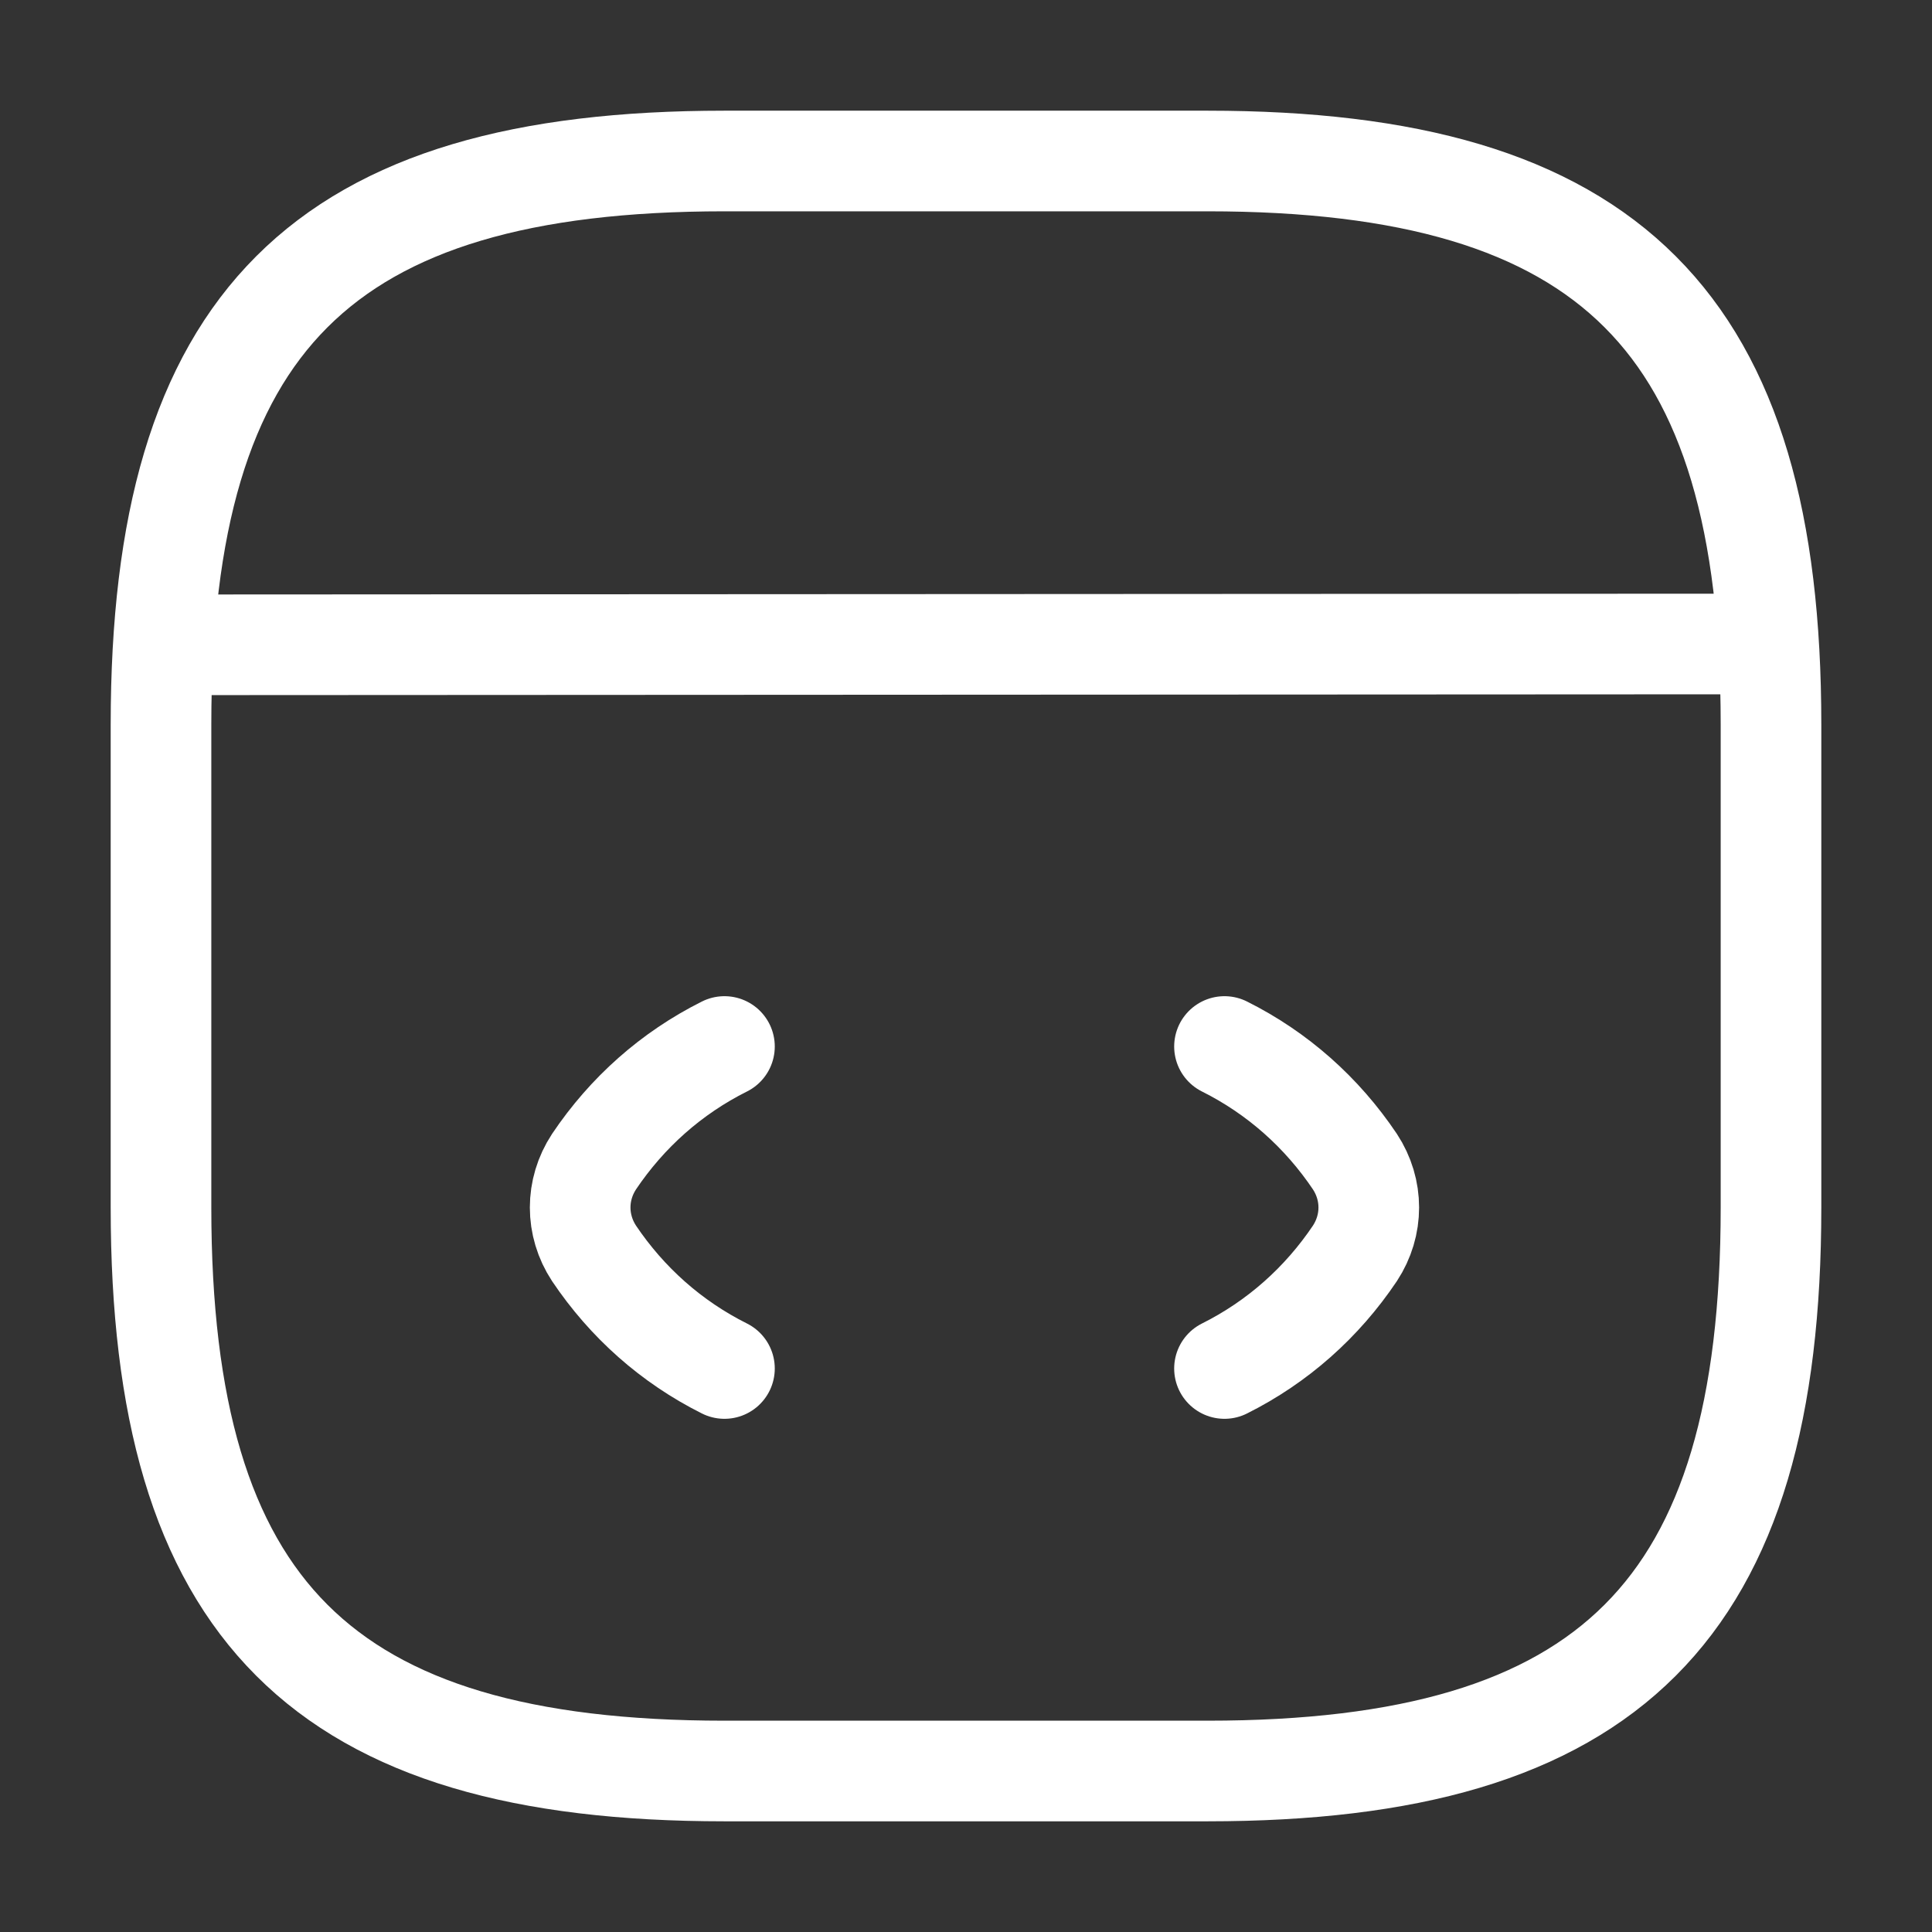
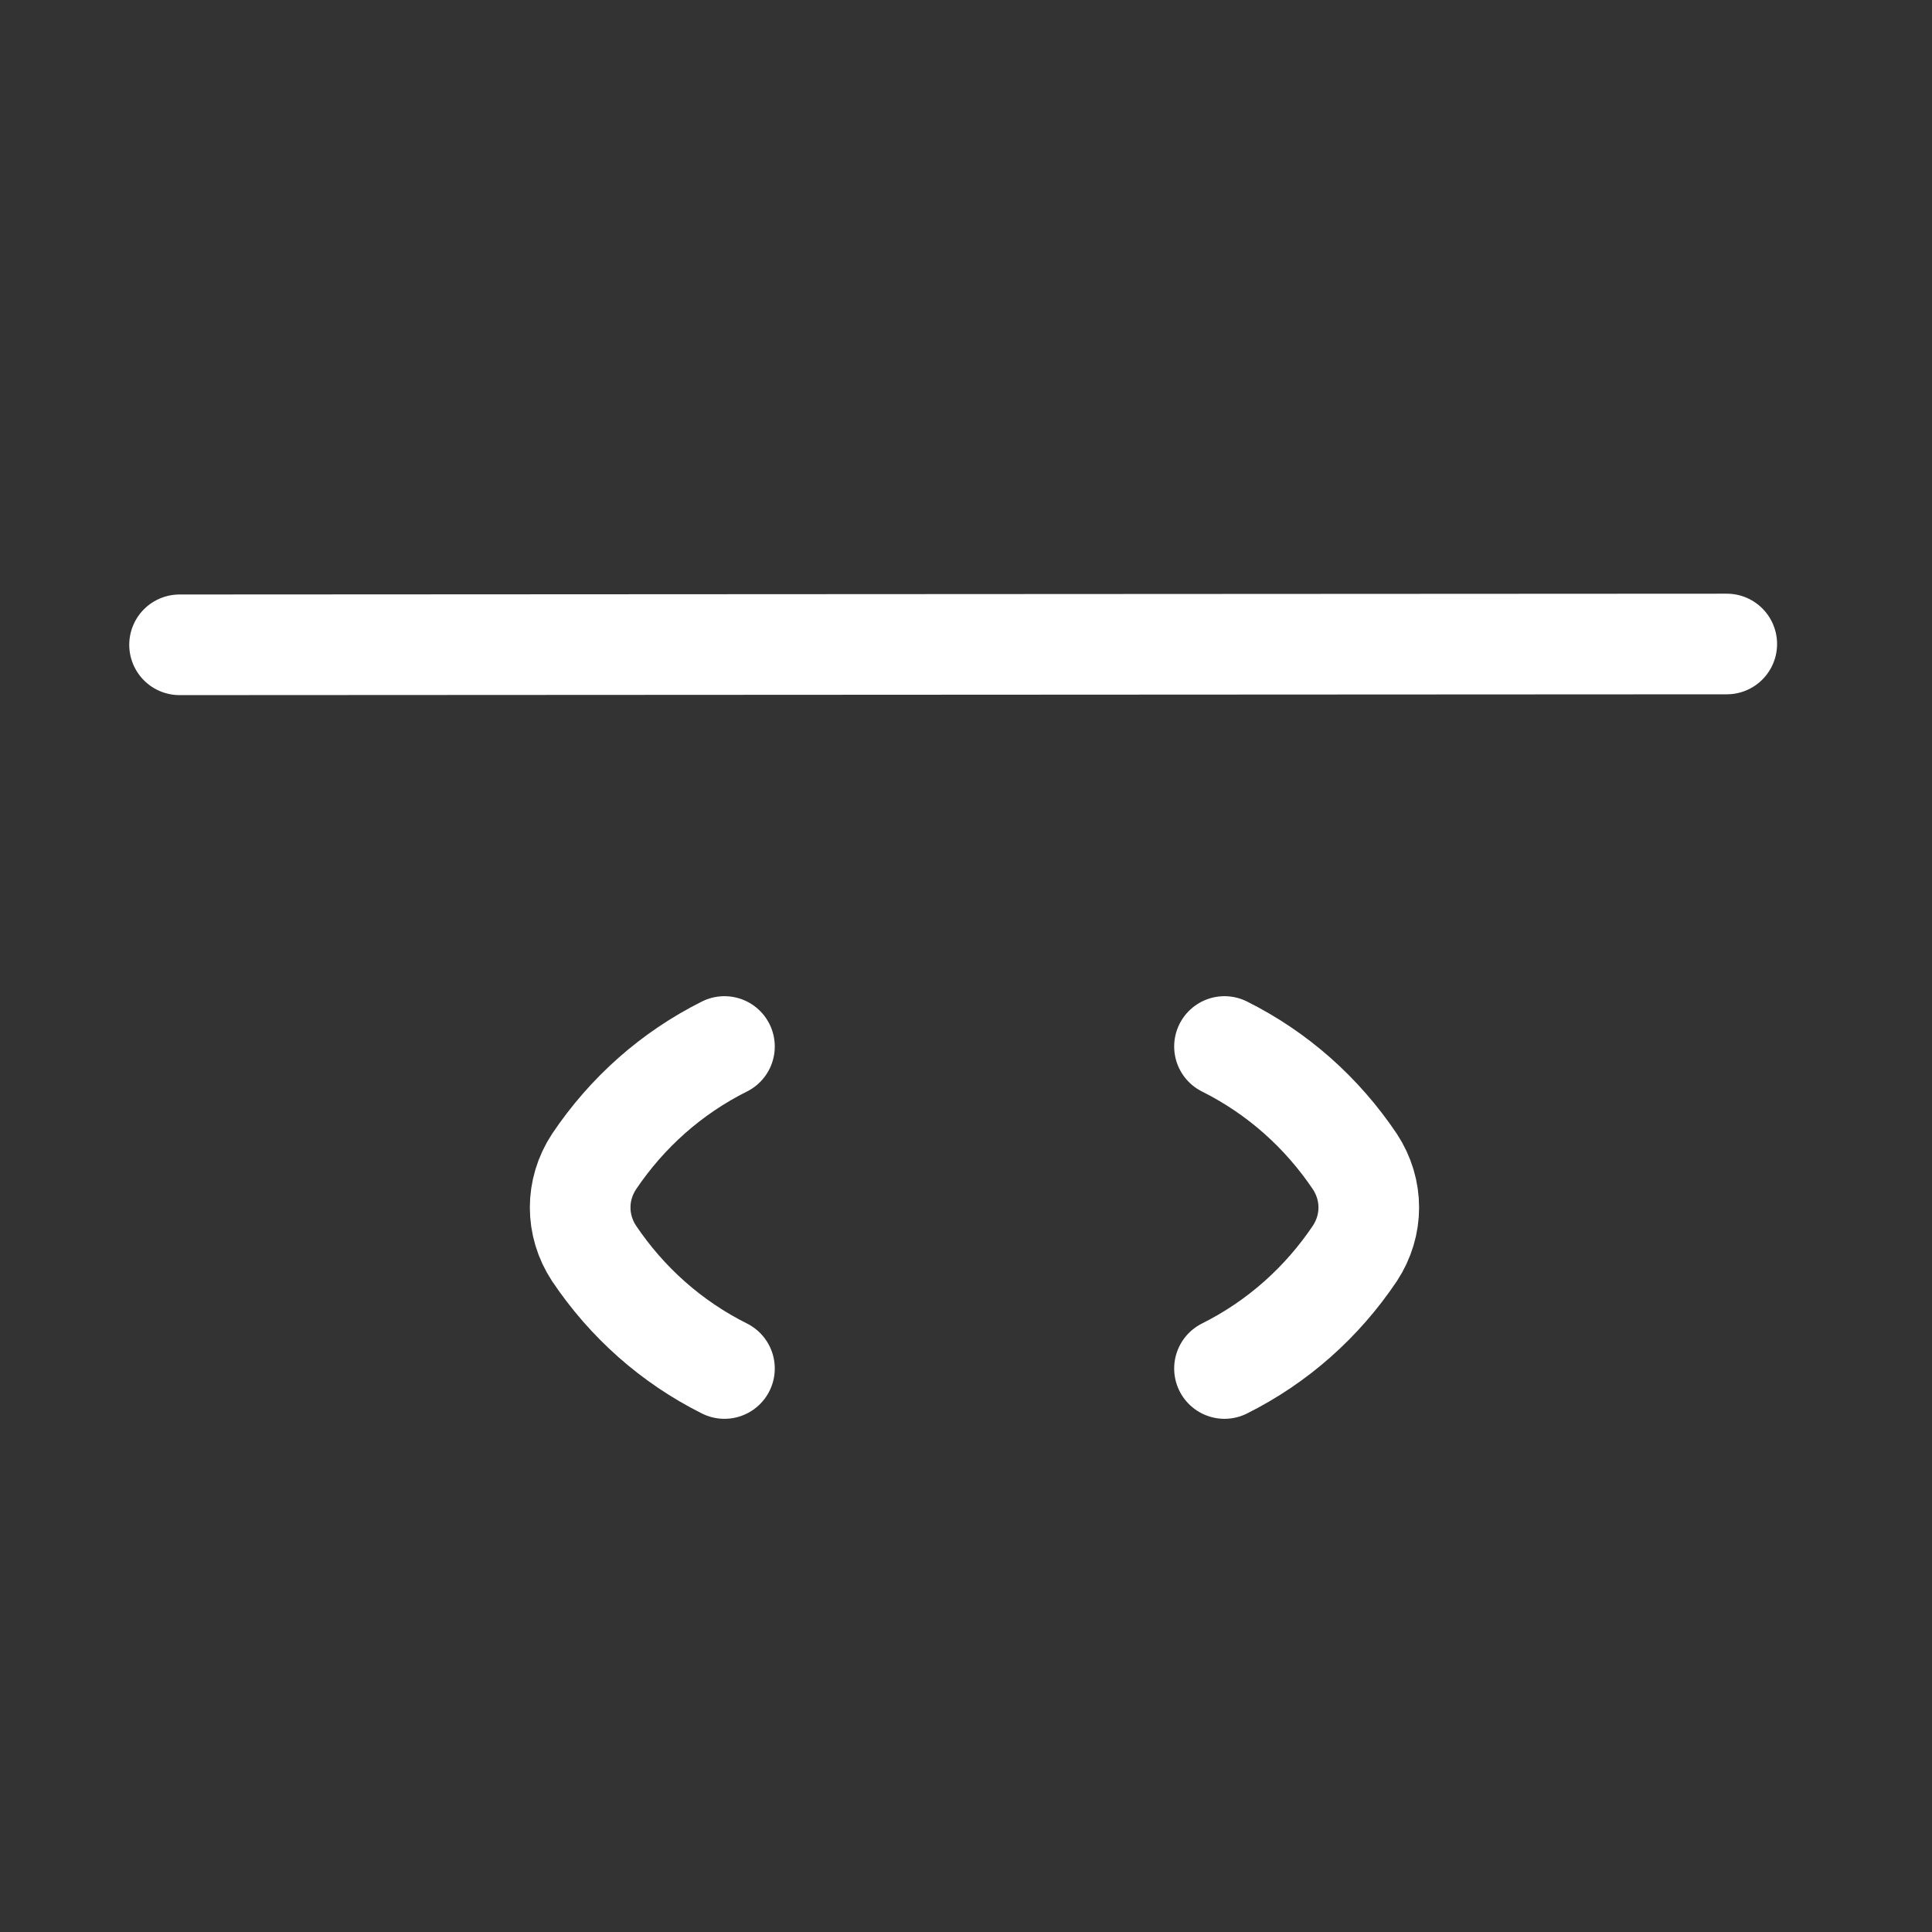
<svg xmlns="http://www.w3.org/2000/svg" width="48" height="48" viewBox="0 0 48 48" fill="none">
  <rect x="0" y="0" width="48" height="48" fill="#333333" stroke="none" />
  <path d="M17.999 26C16.679 26.66 15.579 27.64 14.759 28.86C14.299 29.56 14.299 30.44 14.759 31.14C15.579 32.36 16.679 33.34 17.999 34" stroke="white" stroke-width="2.5" stroke-linecap="round" stroke-linejoin="round" />
  <path d="M30.422 26C31.742 26.66 32.842 27.64 33.662 28.86C34.122 29.56 34.122 30.44 33.662 31.14C32.842 32.36 31.742 33.34 30.422 34" stroke="white" stroke-width="2.5" stroke-linecap="round" stroke-linejoin="round" />
-   <path d="M18 44H30C40 44 44 40 44 30V18C44 8 40 4 30 4H18C8 4 4 8 4 18V30C4 40 8 44 18 44Z" stroke="white" stroke-width="2.5" stroke-linecap="round" stroke-linejoin="round" />
  <path d="M4.461 16.02L42.901 16" stroke="white" stroke-width="2.5" stroke-linecap="round" stroke-linejoin="round" />
</svg>